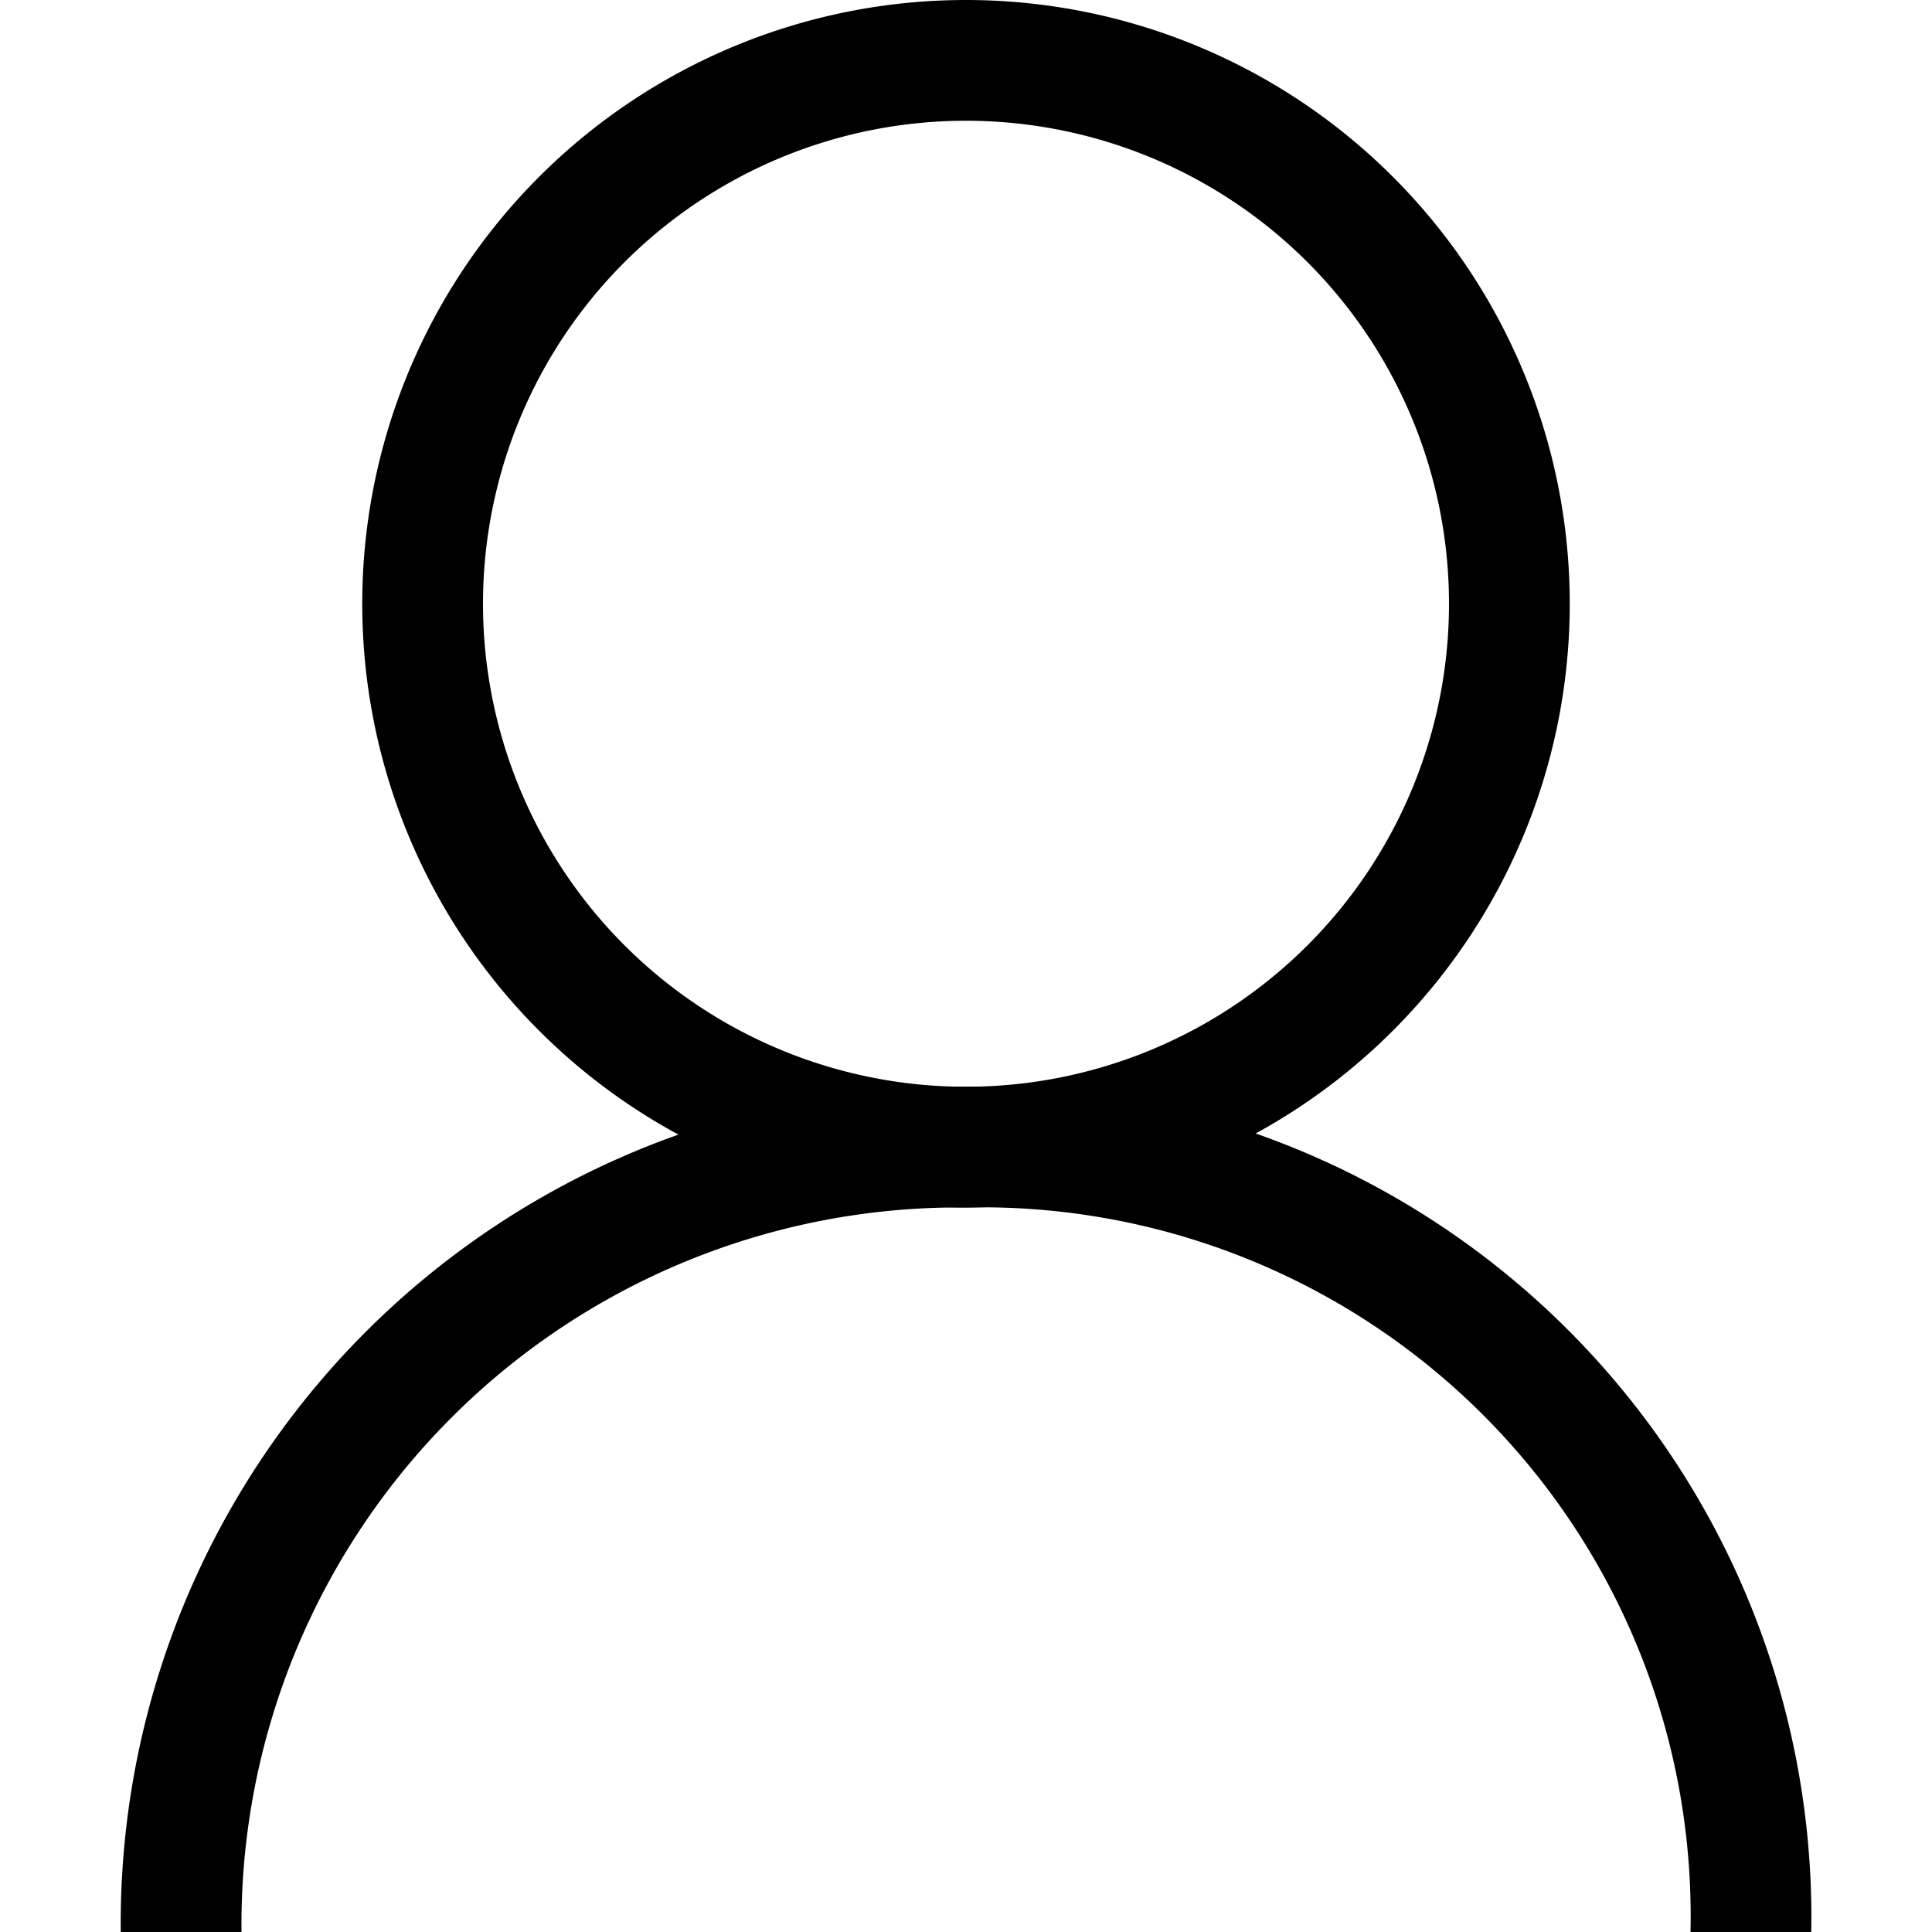
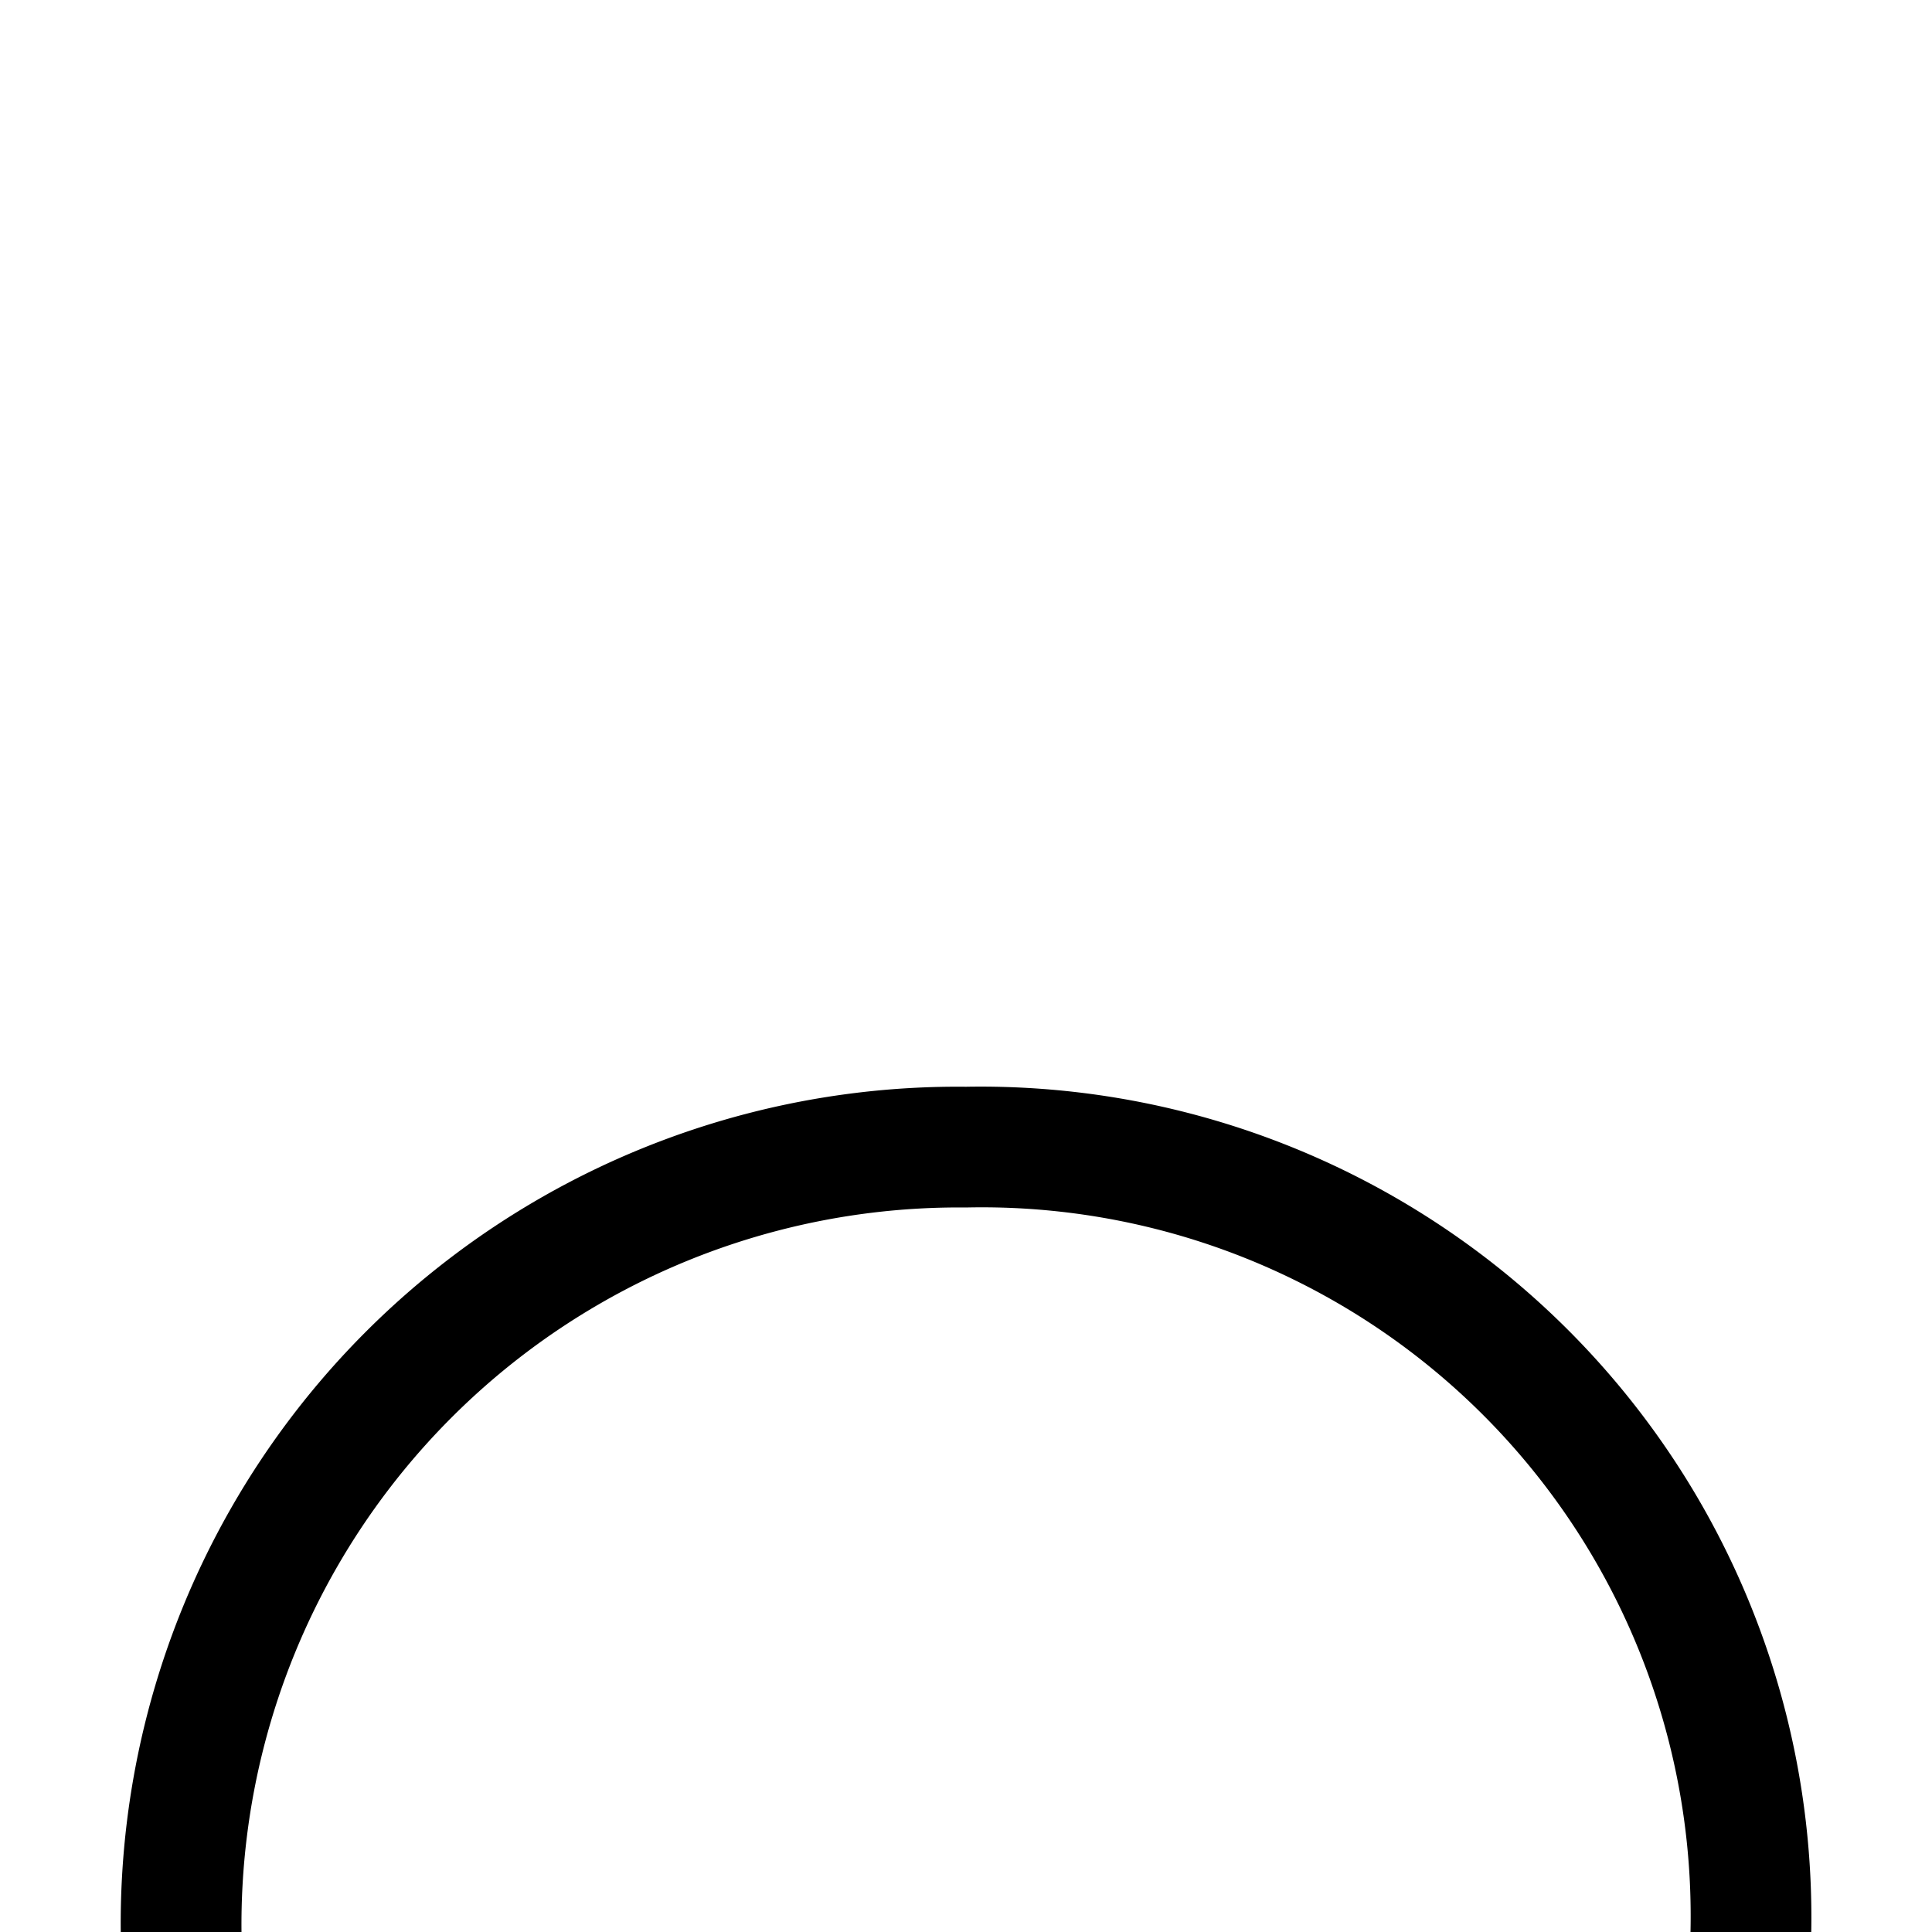
<svg xmlns="http://www.w3.org/2000/svg" id="Layer_1" data-name="Layer 1" width="16" height="16" viewBox="0 0 16 16">
  <title>AddSpecificResource_16</title>
-   <path d="M8,10a5,5,0,1,1,5-5A5,5,0,0,1,8,10ZM8,1a4,4,0,1,0,4,4A4,4,0,0,0,8,1Z" />
  <path d="M15,16H14a5.87,5.87,0,0,0-6-6,5.94,5.94,0,0,0-6,6H1A6.93,6.93,0,0,1,8,9,6.88,6.88,0,0,1,15,16Z" />
</svg>